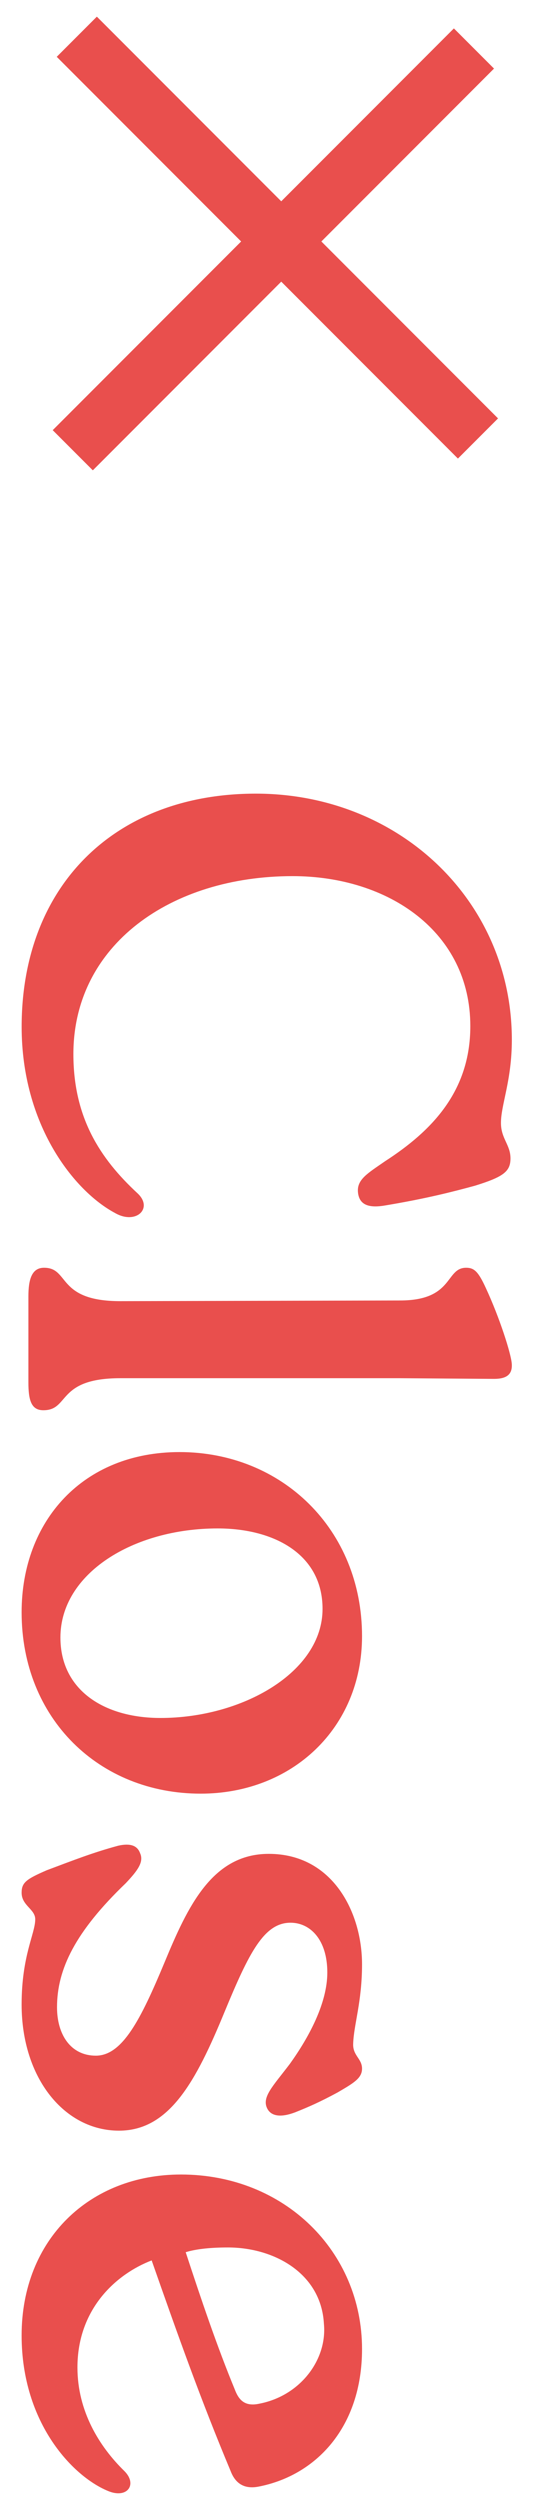
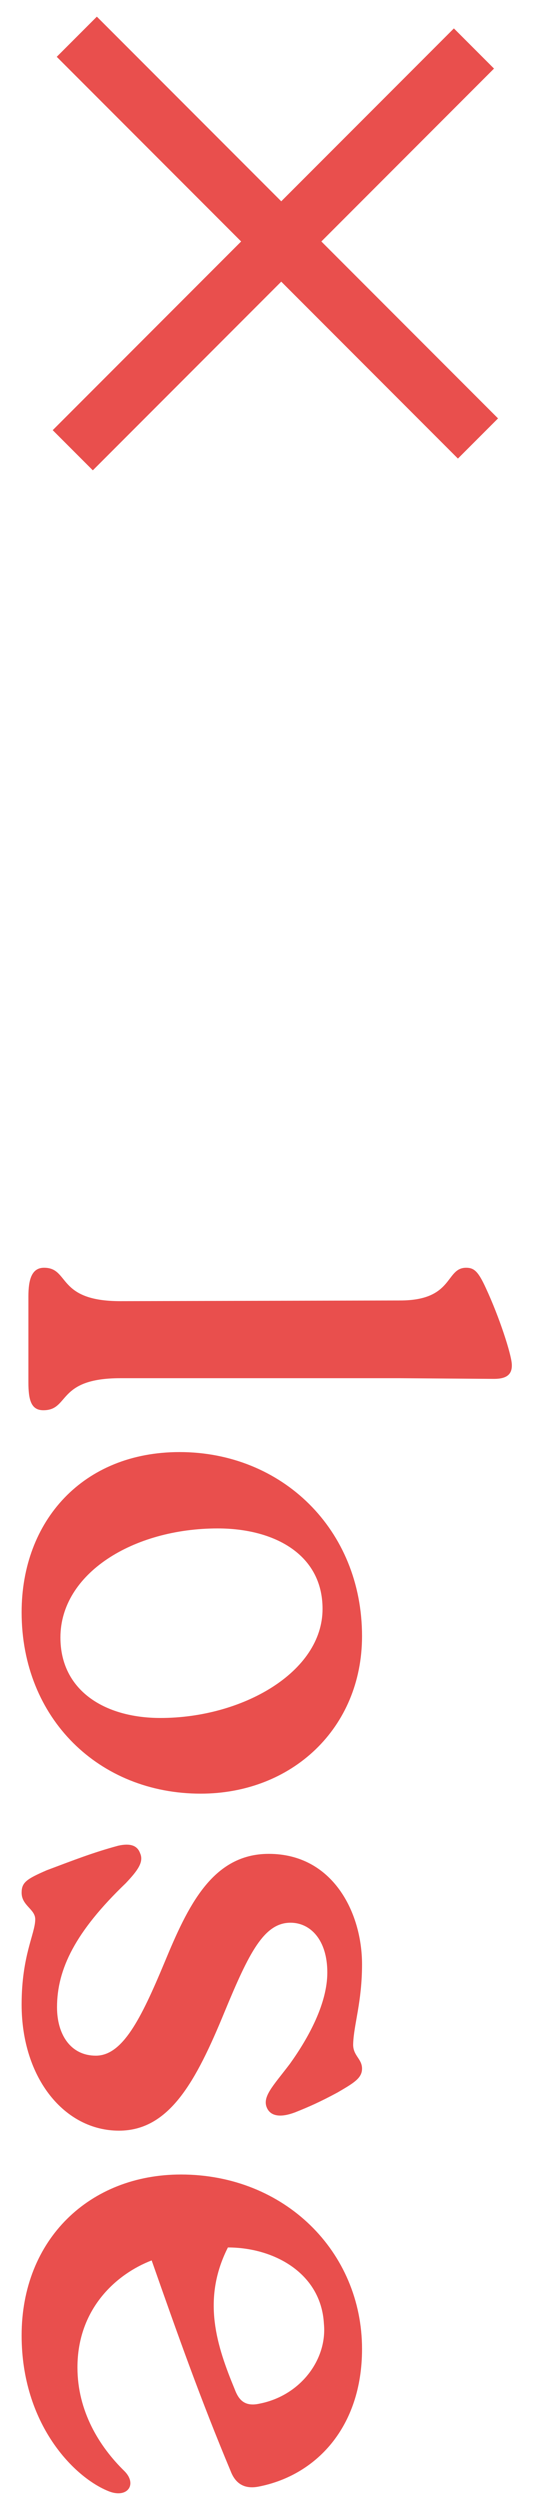
<svg xmlns="http://www.w3.org/2000/svg" width="19" height="88" viewBox="0 0 19 88" fill="none">
  <line x1="2.707" y1="1.293" x2="16.849" y2="15.435" stroke="#E94F4D" stroke-width="2" />
  <line x1="16.707" y1="1.707" x2="2.565" y2="15.849" stroke="#E94F4D" stroke-width="2" />
-   <path d="M4.386 86.983C4.842 87.439 4.506 87.942 3.858 87.703C2.61 87.222 0.762 85.326 0.762 82.207C0.762 78.823 3.162 76.543 6.378 76.543C10.026 76.543 12.762 79.254 12.762 82.686C12.762 85.447 11.13 87.15 9.09 87.534C8.682 87.606 8.322 87.487 8.13 86.983C7.074 84.463 6.282 82.231 5.346 79.567C4.098 80.046 2.73 81.27 2.73 83.335C2.73 84.871 3.498 86.118 4.386 86.983ZM11.418 81.799C11.322 80.022 9.666 79.111 8.034 79.111C7.458 79.111 6.93 79.159 6.546 79.278C7.098 80.959 7.65 82.591 8.274 84.103C8.418 84.487 8.634 84.727 9.162 84.606C10.602 84.319 11.538 83.046 11.418 81.799Z" fill="#E94F4D" />
+   <path d="M4.386 86.983C4.842 87.439 4.506 87.942 3.858 87.703C2.61 87.222 0.762 85.326 0.762 82.207C0.762 78.823 3.162 76.543 6.378 76.543C10.026 76.543 12.762 79.254 12.762 82.686C12.762 85.447 11.13 87.15 9.09 87.534C8.682 87.606 8.322 87.487 8.13 86.983C7.074 84.463 6.282 82.231 5.346 79.567C4.098 80.046 2.73 81.27 2.73 83.335C2.73 84.871 3.498 86.118 4.386 86.983ZM11.418 81.799C11.322 80.022 9.666 79.111 8.034 79.111C7.098 80.959 7.65 82.591 8.274 84.103C8.418 84.487 8.634 84.727 9.162 84.606C10.602 84.319 11.538 83.046 11.418 81.799Z" fill="#E94F4D" />
  <path d="M0.762 66.624C0.762 66.264 0.93 66.144 1.65 65.832C2.61 65.472 3.282 65.208 4.17 64.968C4.602 64.872 4.842 64.968 4.938 65.232C5.082 65.544 4.842 65.856 4.434 66.288C2.658 67.992 2.01 69.312 2.01 70.656C2.01 71.616 2.49 72.36 3.378 72.36C4.314 72.36 4.962 71.088 5.802 69.072C6.618 67.104 7.482 65.256 9.474 65.256C11.73 65.256 12.762 67.32 12.762 69.144C12.762 70.464 12.474 71.256 12.45 71.928C12.426 72.36 12.762 72.456 12.762 72.816C12.762 73.152 12.474 73.32 11.898 73.656C11.274 73.992 10.89 74.16 10.41 74.352C9.906 74.544 9.57 74.496 9.426 74.232C9.21 73.824 9.618 73.44 10.218 72.648C10.89 71.712 11.538 70.512 11.538 69.432C11.538 68.28 10.938 67.68 10.242 67.68C9.306 67.68 8.778 68.736 7.914 70.824C6.906 73.272 5.97 75 4.194 75C2.274 75 0.762 73.152 0.762 70.56C0.762 68.832 1.242 68.064 1.242 67.56C1.242 67.2 0.762 67.08 0.762 66.624Z" fill="#E94F4D" />
  <path d="M0.762 56.753C0.762 53.537 2.922 51.113 6.33 51.113C9.93 51.113 12.762 53.825 12.762 57.593C12.762 60.833 10.29 63.137 7.074 63.137C3.498 63.137 0.762 60.497 0.762 56.753ZM2.13 57.641C2.13 59.489 3.666 60.473 5.658 60.473C8.538 60.473 11.37 58.865 11.37 56.633C11.37 54.713 9.666 53.801 7.674 53.801C4.698 53.801 2.13 55.385 2.13 57.641Z" fill="#E94F4D" />
  <path d="M4.241 45.801L14.105 45.777C16.001 45.777 15.689 44.625 16.433 44.625C16.721 44.625 16.865 44.769 17.129 45.345C17.609 46.377 18.017 47.649 18.041 48.009C18.065 48.369 17.873 48.537 17.417 48.537L14.105 48.513L4.241 48.513C1.985 48.513 2.465 49.641 1.529 49.641C1.097 49.641 1.001 49.281 1.001 48.657L1.001 45.633C1.001 45.033 1.121 44.625 1.553 44.625C2.465 44.625 1.985 45.801 4.241 45.801Z" fill="#E94F4D" />
-   <path d="M0.763 36.144C0.763 31.2 4.027 27.936 9.019 27.936C14.059 27.936 18.043 31.704 18.043 36.6C18.043 38.04 17.659 38.88 17.659 39.528C17.659 40.08 17.995 40.296 17.995 40.776C17.995 41.232 17.755 41.424 16.747 41.736C15.955 41.952 15.019 42.192 13.579 42.432C13.027 42.528 12.667 42.432 12.619 41.976C12.571 41.52 12.955 41.304 13.579 40.872C15.211 39.816 16.579 38.424 16.579 36.12C16.579 32.808 13.699 30.84 10.315 30.84C6.019 30.84 2.587 33.264 2.587 37.104C2.587 39.336 3.523 40.776 4.843 42C5.419 42.528 4.795 43.128 4.051 42.696C2.611 41.928 0.763 39.6 0.763 36.144Z" fill="#E94F4D" />
</svg>